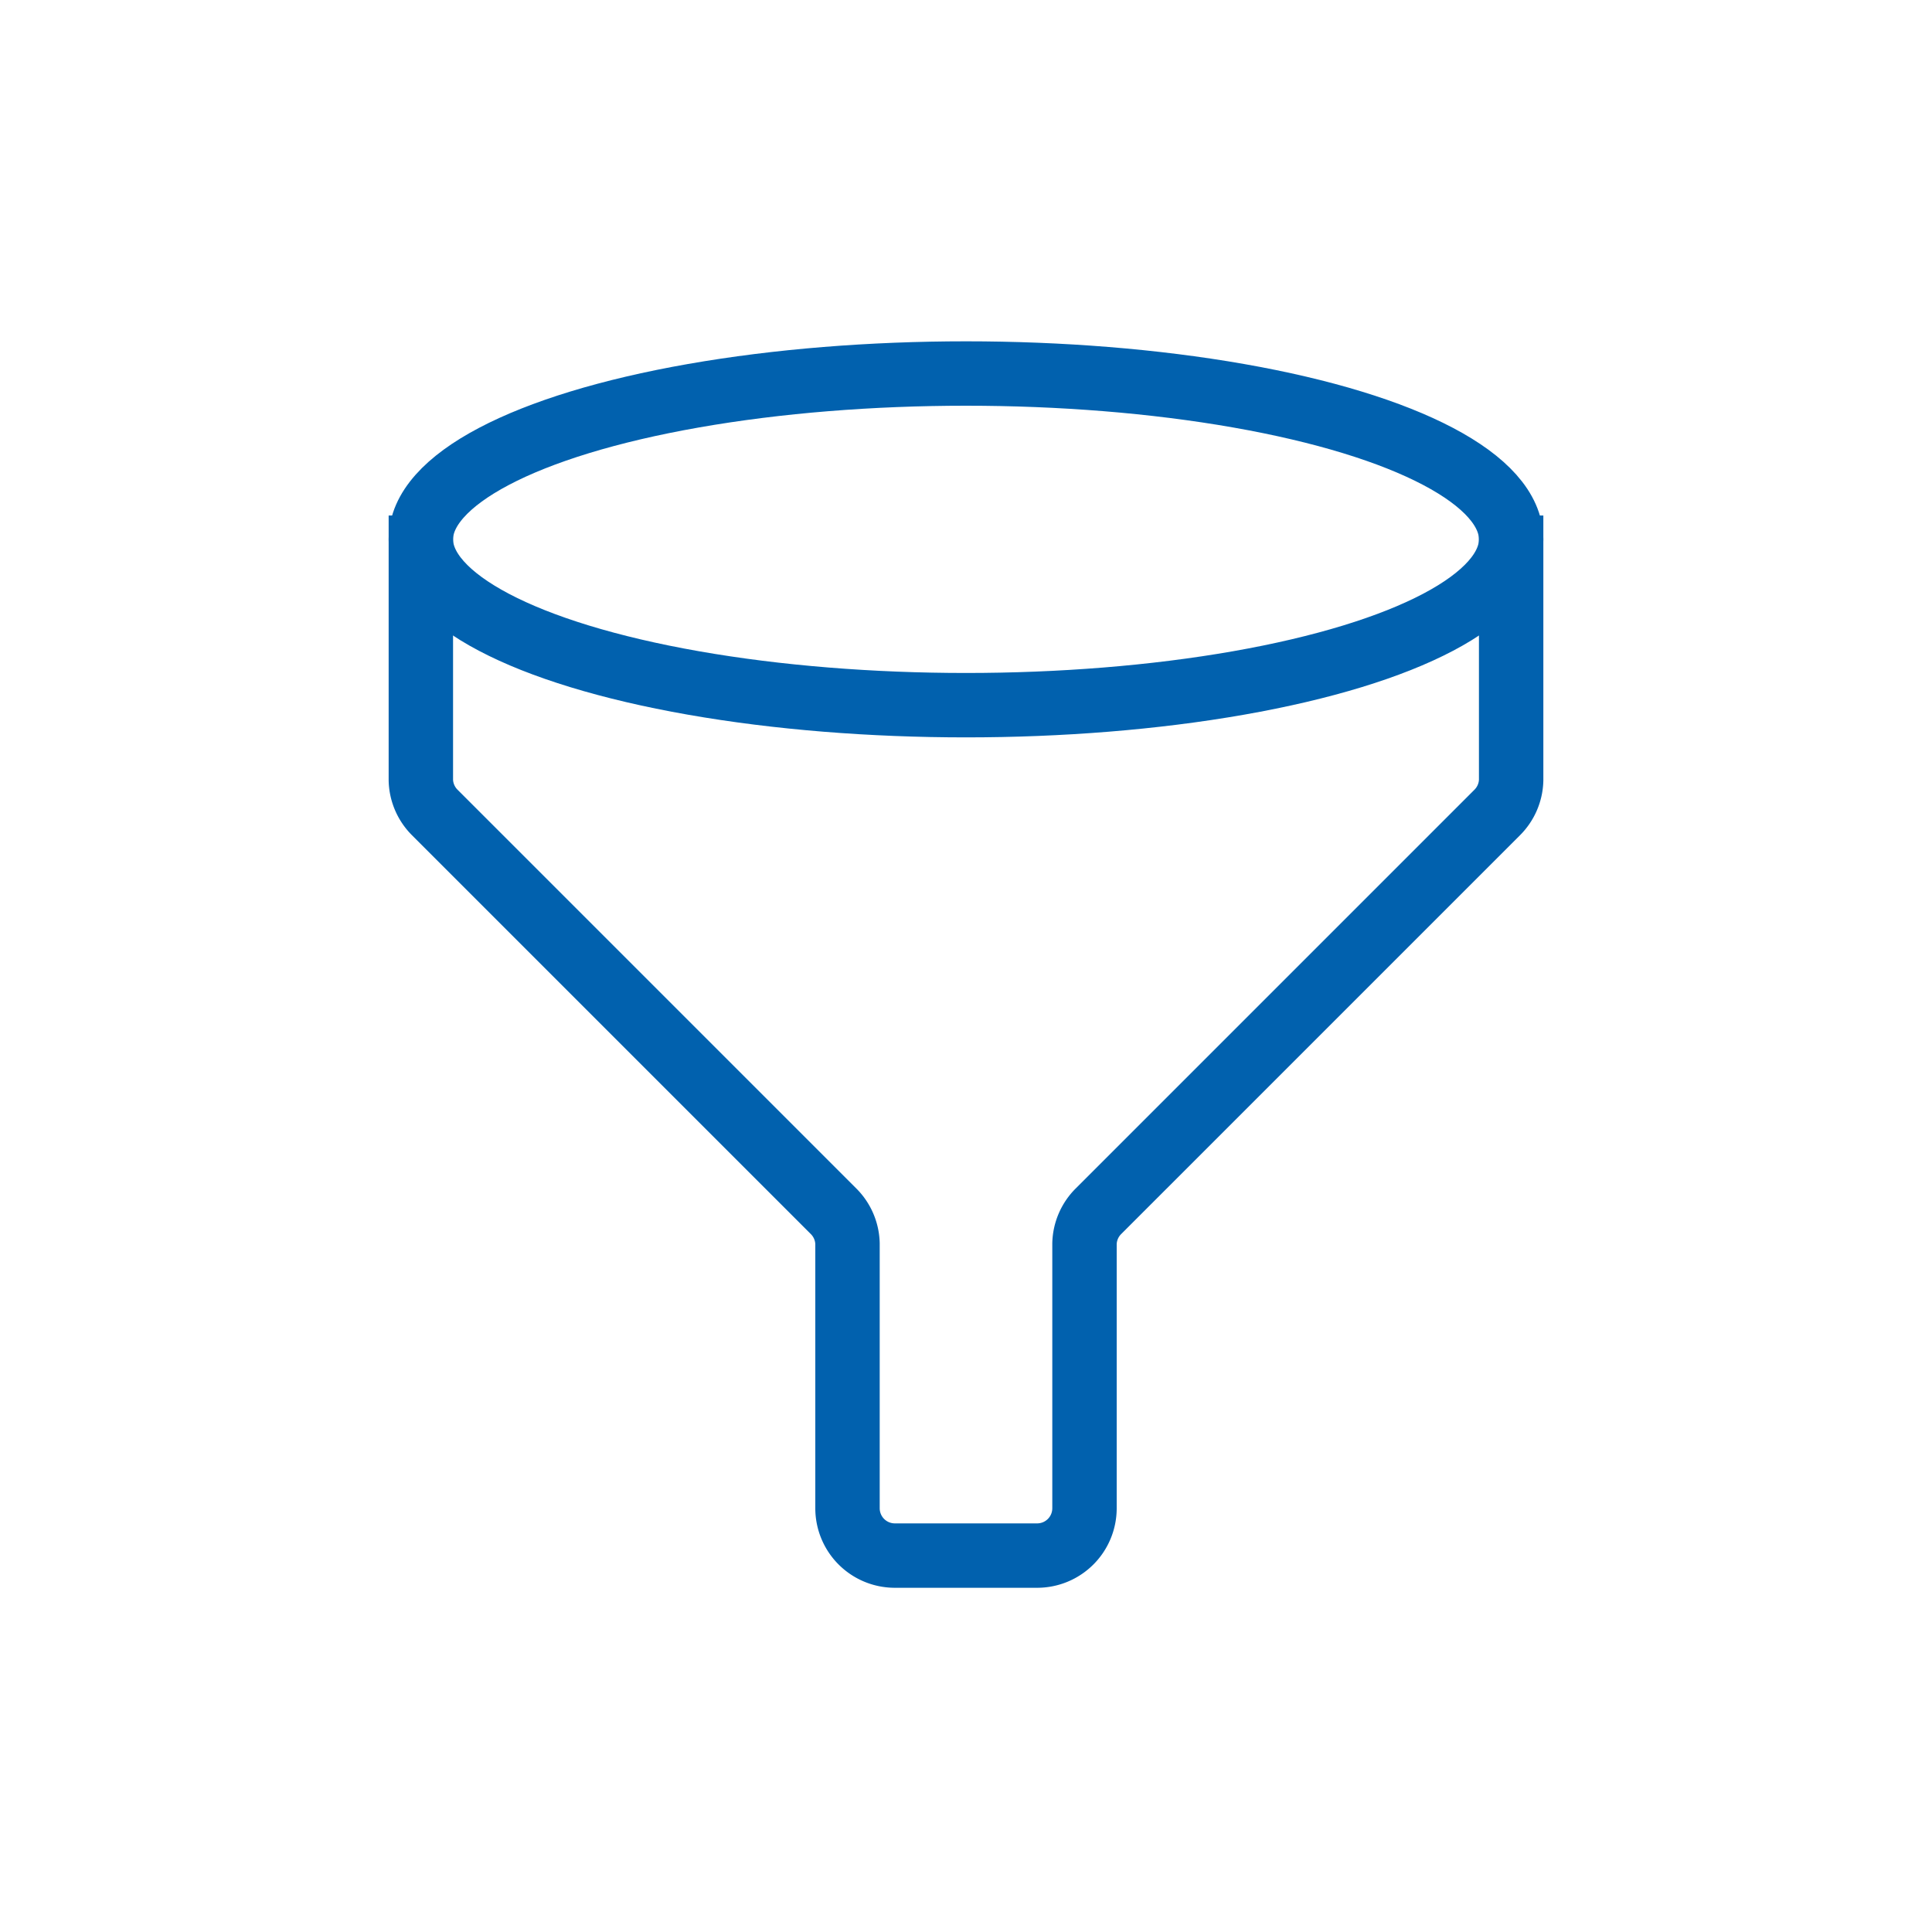
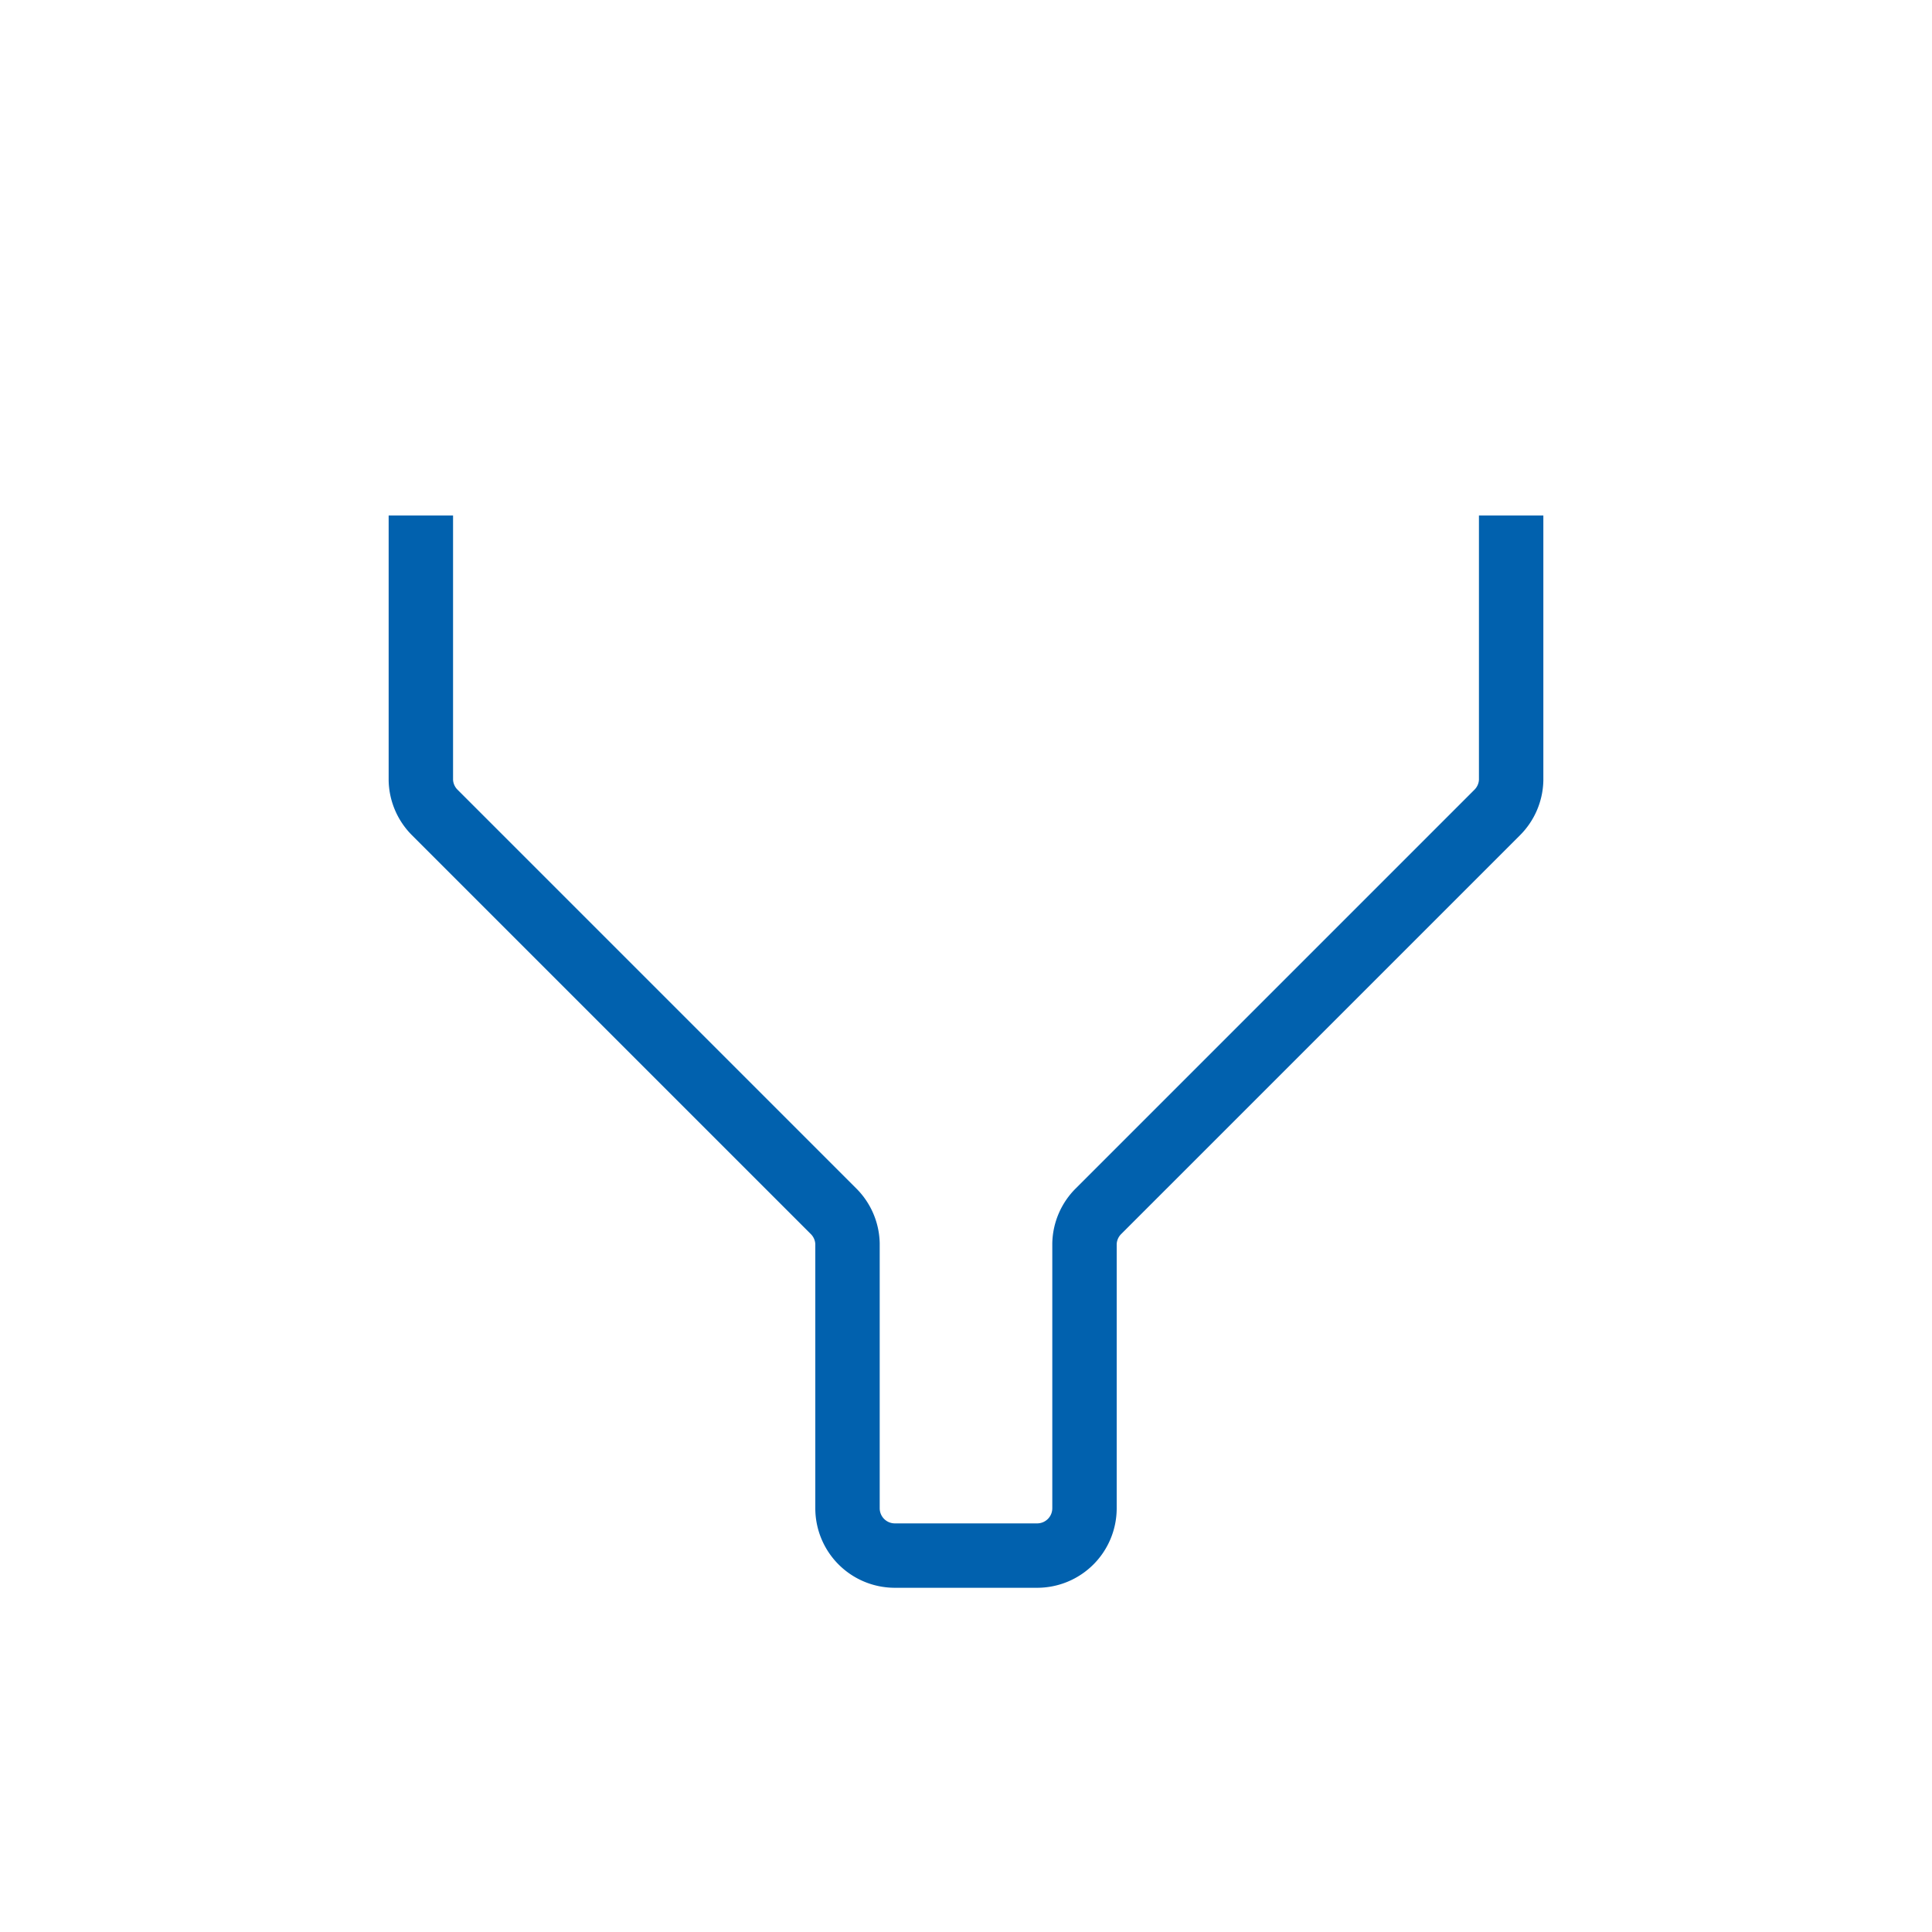
<svg xmlns="http://www.w3.org/2000/svg" id="Laag_1" data-name="Laag 1" width="60" height="60" viewBox="0 0 60 60">
  <defs>
    <style>.cls-1{fill:#0161ae;opacity:0;}.cls-2{fill:none;stroke:#0161ae;stroke-linejoin:round;stroke-width:2px;}</style>
  </defs>
  <title>Olie water slib</title>
-   <rect class="cls-1" width="60" height="60" />
-   <ellipse class="cls-2" cx="30" cy="16.75" rx="16.93" ry="5.15" />
  <path class="cls-2" d="M387.73,133.47v8.22a1.47,1.47,0,0,1-.43,1l-12.39,12.39a1.47,1.47,0,0,0-.43,1v8.22a1.47,1.47,0,0,1-1.47,1.47h-4.42a1.47,1.47,0,0,1-1.47-1.47v-8.22a1.47,1.47,0,0,0-.43-1l-12.39-12.39a1.47,1.47,0,0,1-.43-1v-8.22" transform="translate(-340.8 -117.46)" />
</svg>